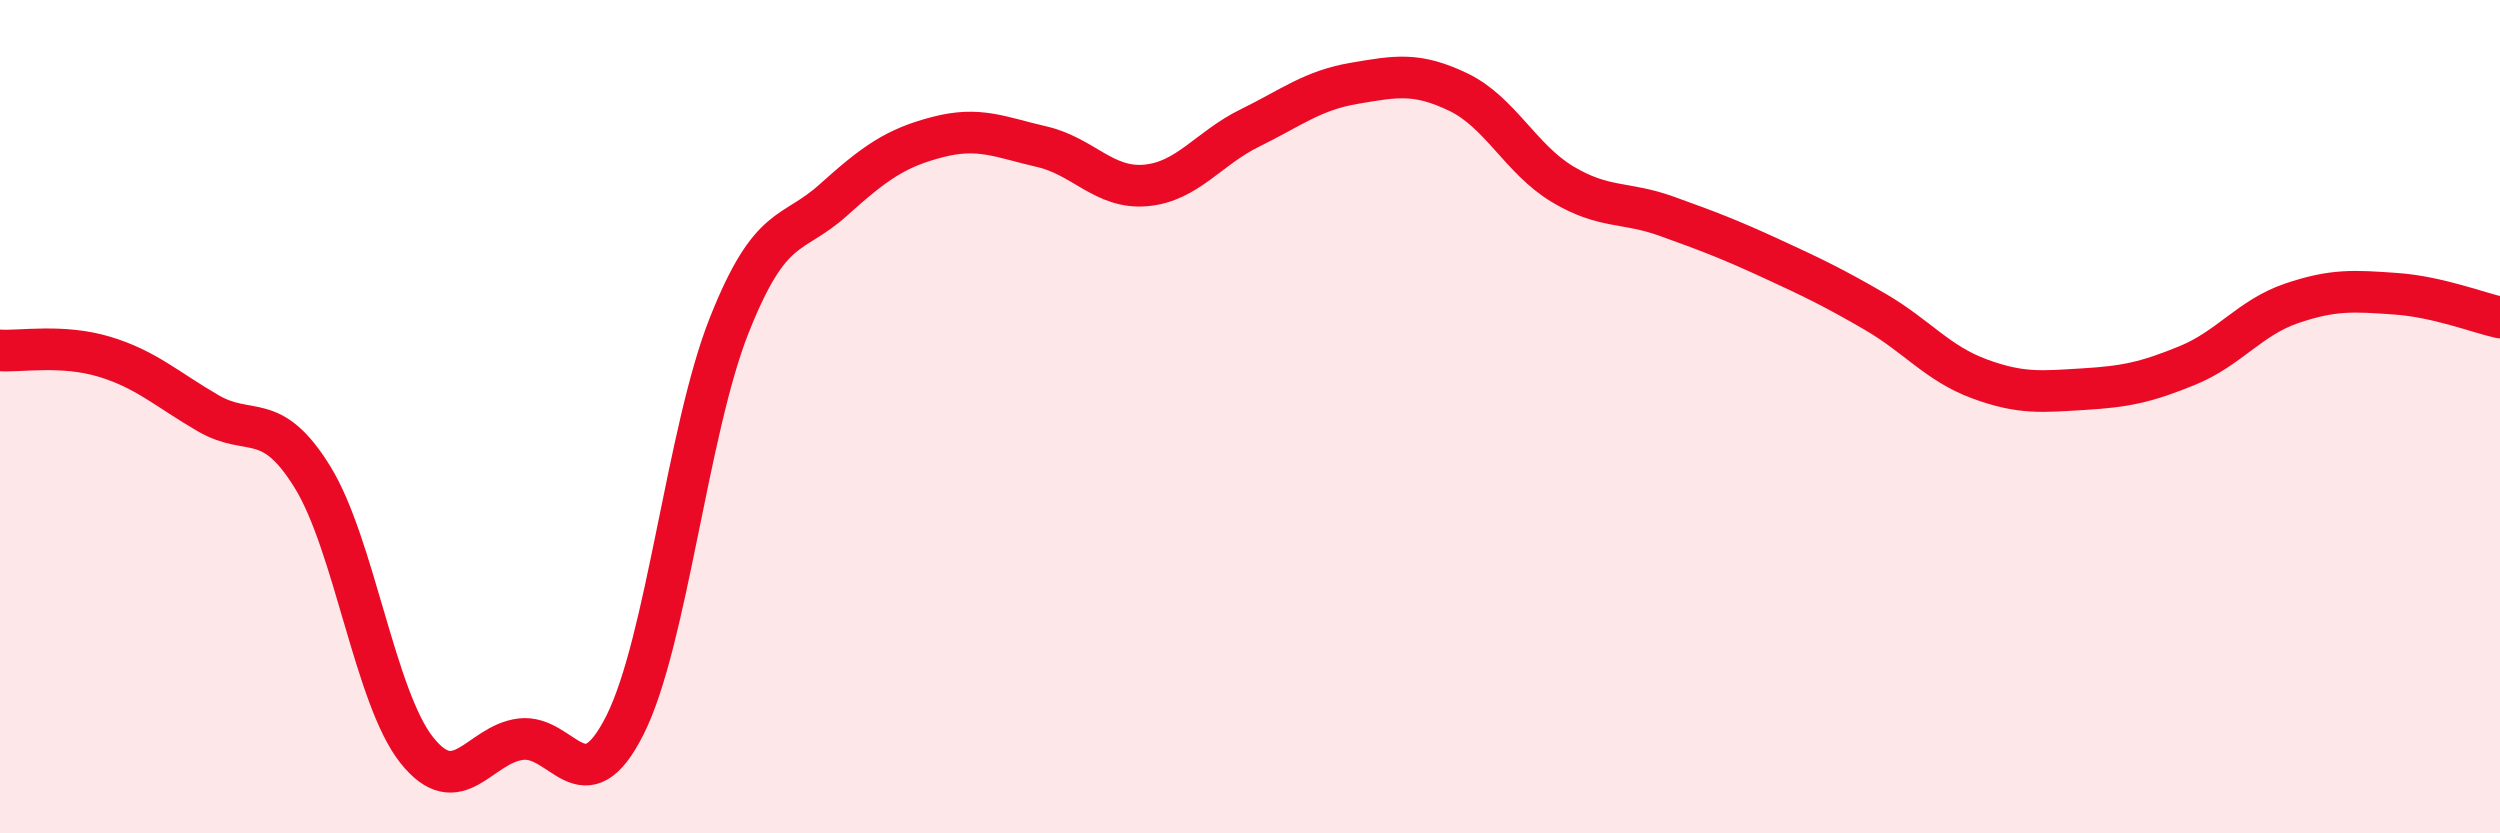
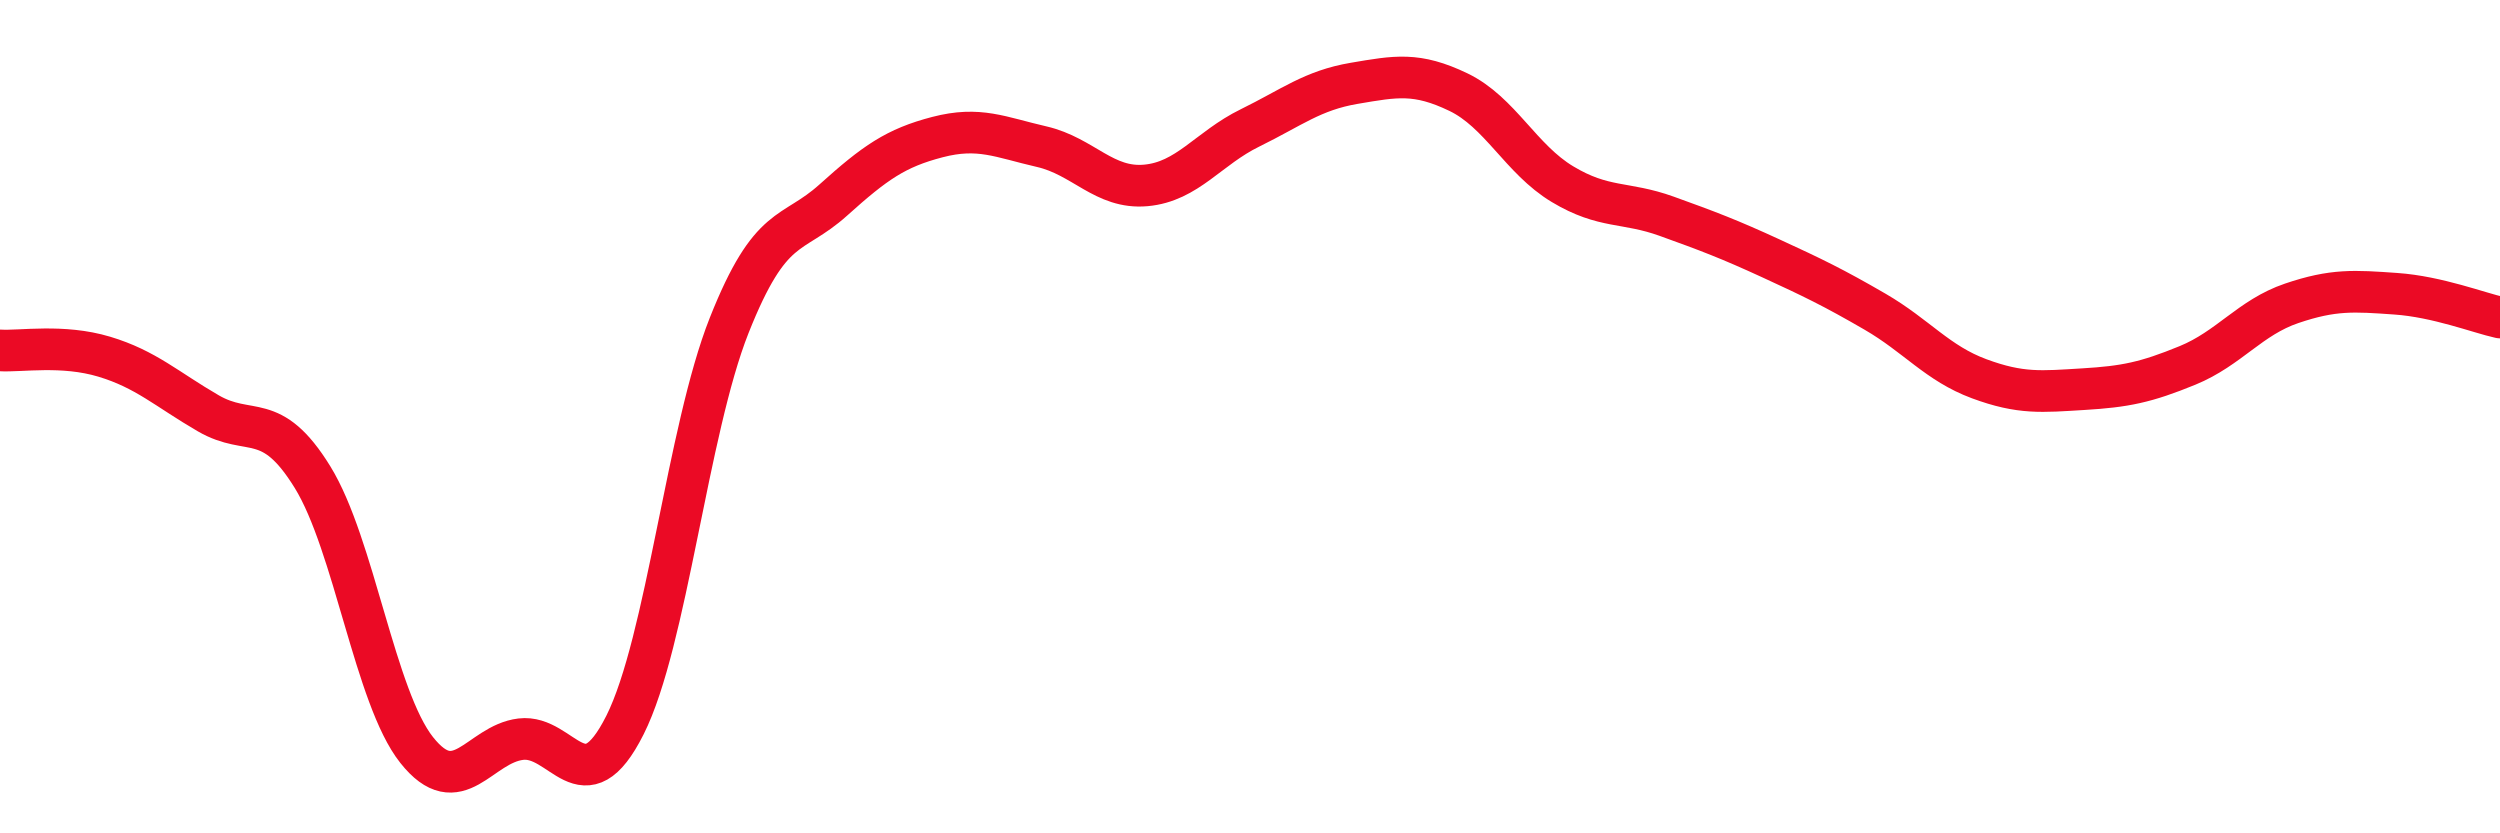
<svg xmlns="http://www.w3.org/2000/svg" width="60" height="20" viewBox="0 0 60 20">
-   <path d="M 0,8.41 C 0.5,8.44 1.5,8.26 2.5,8.56 C 3.5,8.86 4,9.34 5,9.92 C 6,10.5 6.5,9.83 7.5,11.45 C 8.5,13.07 9,16.74 10,18 C 11,19.26 11.5,17.86 12.5,17.74 C 13.5,17.62 14,19.39 15,17.4 C 16,15.41 16.5,10.33 17.5,7.81 C 18.5,5.29 19,5.7 20,4.8 C 21,3.9 21.5,3.55 22.5,3.29 C 23.5,3.03 24,3.29 25,3.52 C 26,3.75 26.5,4.54 27.5,4.45 C 28.5,4.36 29,3.56 30,3.07 C 31,2.58 31.5,2.17 32.5,2 C 33.5,1.83 34,1.73 35,2.21 C 36,2.69 36.5,3.82 37.5,4.42 C 38.5,5.02 39,4.83 40,5.19 C 41,5.55 41.5,5.74 42.5,6.2 C 43.5,6.66 44,6.9 45,7.48 C 46,8.06 46.5,8.72 47.5,9.09 C 48.5,9.46 49,9.4 50,9.34 C 51,9.28 51.5,9.18 52.5,8.77 C 53.5,8.36 54,7.62 55,7.28 C 56,6.94 56.5,6.98 57.5,7.05 C 58.5,7.12 59.5,7.51 60,7.62L60 20L0 20Z" fill="#EB0A25" opacity="0.1" stroke-linecap="round" stroke-linejoin="round" />
  <path d="M 0,8.41 C 0.5,8.44 1.5,8.26 2.5,8.56 C 3.5,8.86 4,9.34 5,9.92 C 6,10.5 6.5,9.83 7.5,11.45 C 8.5,13.07 9,16.74 10,18 C 11,19.26 11.5,17.86 12.5,17.74 C 13.5,17.62 14,19.39 15,17.4 C 16,15.41 16.5,10.33 17.5,7.81 C 18.5,5.29 19,5.7 20,4.8 C 21,3.9 21.5,3.55 22.5,3.29 C 23.5,3.03 24,3.29 25,3.52 C 26,3.75 26.5,4.54 27.5,4.45 C 28.5,4.36 29,3.56 30,3.07 C 31,2.58 31.5,2.17 32.5,2 C 33.5,1.83 34,1.73 35,2.21 C 36,2.69 36.5,3.82 37.5,4.42 C 38.5,5.02 39,4.83 40,5.19 C 41,5.55 41.5,5.74 42.5,6.2 C 43.5,6.66 44,6.9 45,7.48 C 46,8.06 46.5,8.72 47.5,9.09 C 48.5,9.46 49,9.4 50,9.34 C 51,9.28 51.5,9.18 52.5,8.77 C 53.5,8.36 54,7.62 55,7.28 C 56,6.94 56.5,6.98 57.5,7.05 C 58.5,7.12 59.5,7.51 60,7.62" stroke="#EB0A25" stroke-width="1" fill="none" stroke-linecap="round" stroke-linejoin="round" />
</svg>